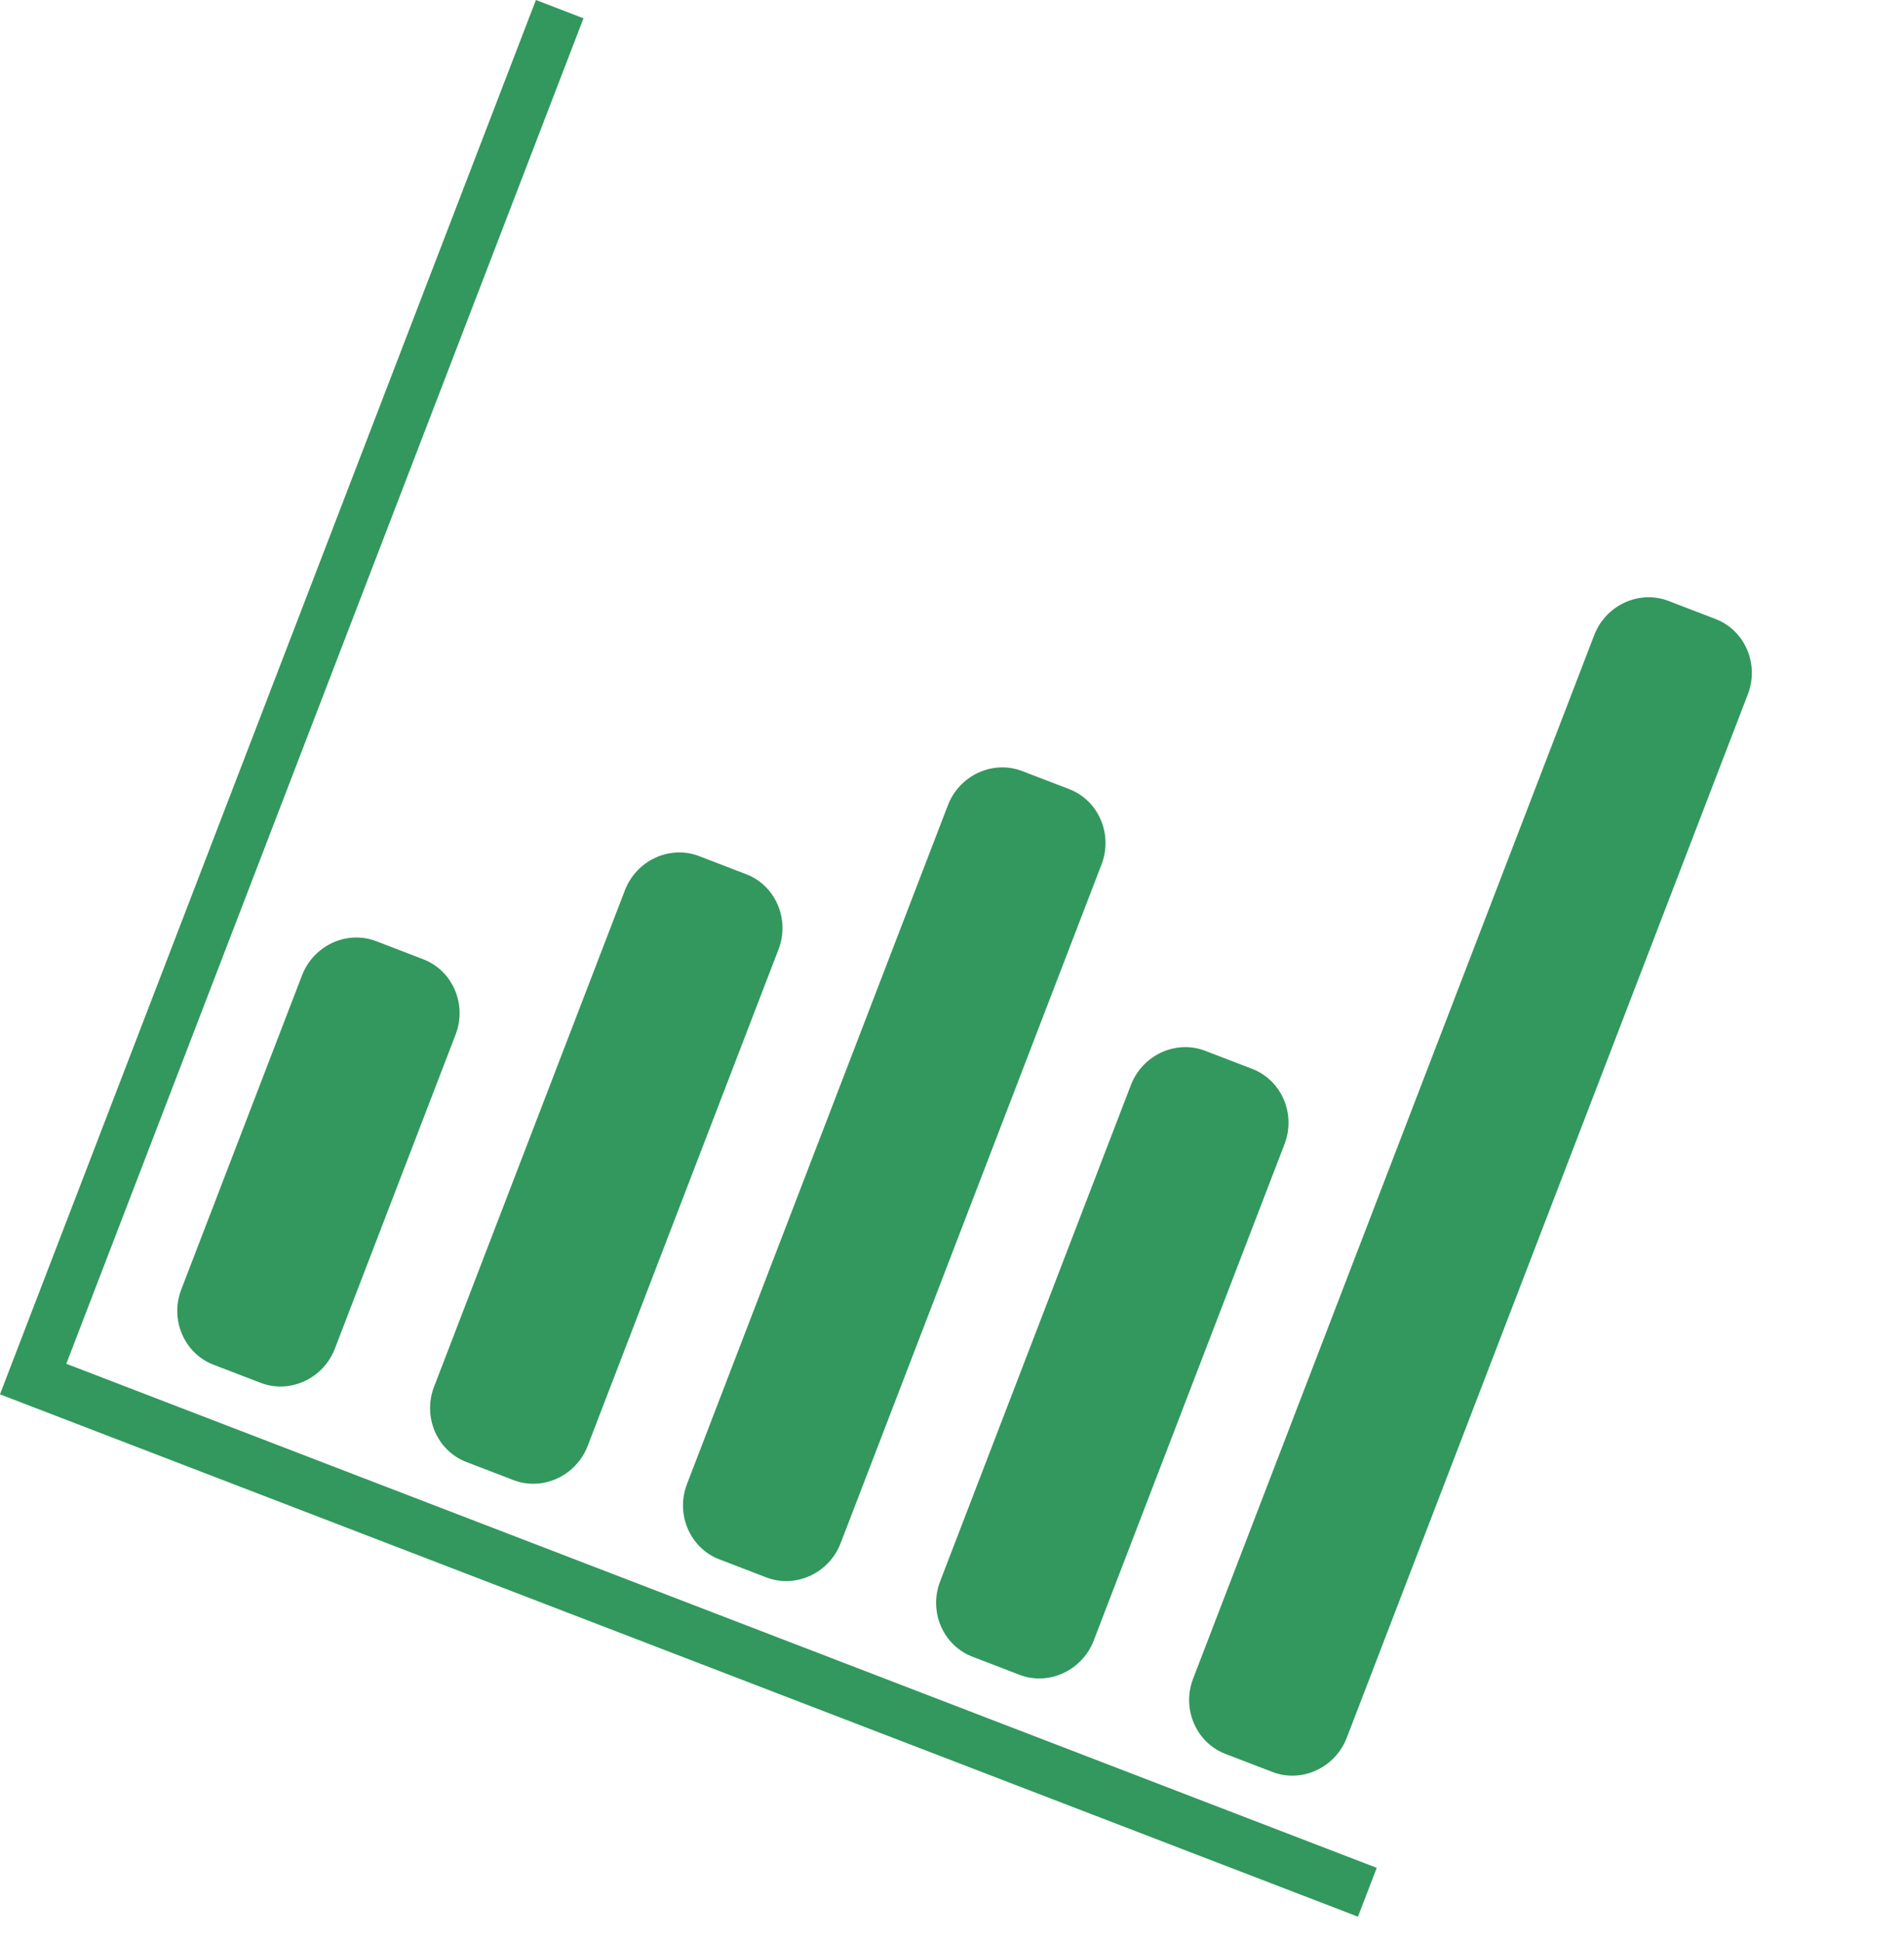
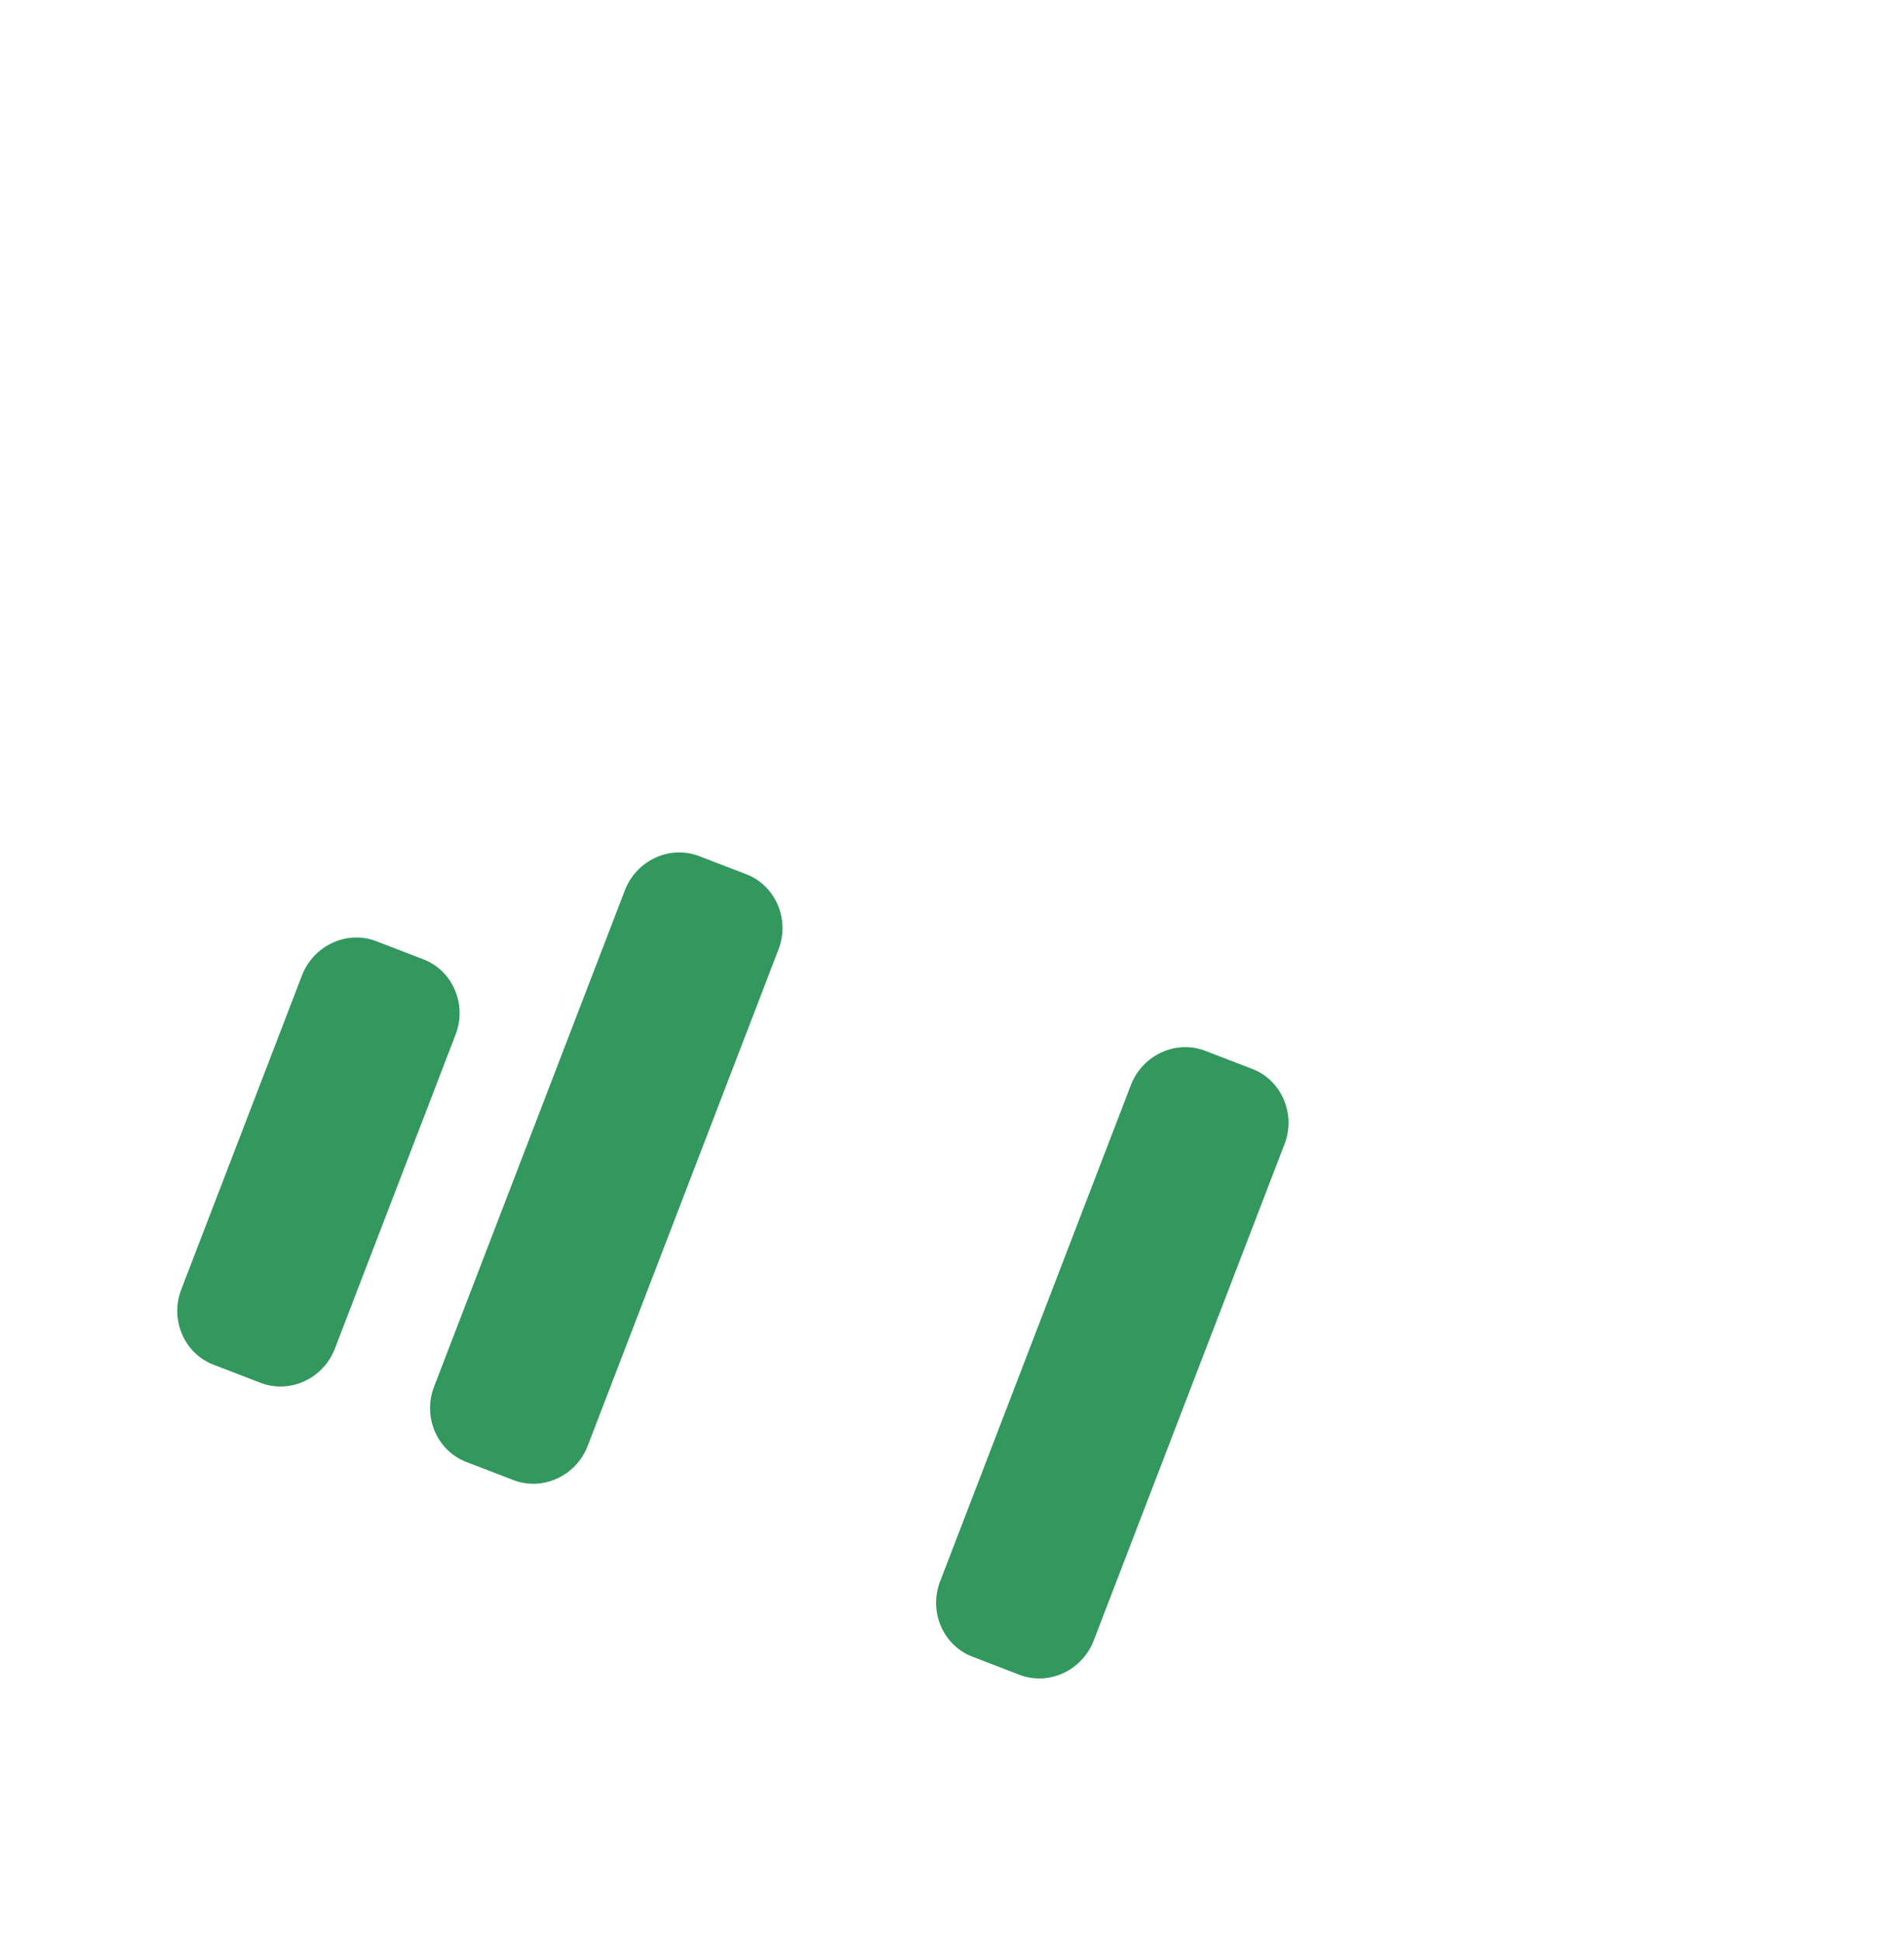
<svg xmlns="http://www.w3.org/2000/svg" width="51" height="52" viewBox="0 0 51 52" fill="none">
  <path d="M6.98 37.027C7.765 37.329 8.661 36.916 8.97 36.111L12.204 27.701C12.514 26.895 12.125 25.989 11.34 25.687L10.079 25.202C9.295 24.9 8.399 25.313 8.089 26.118L4.855 34.529C4.545 35.334 4.934 36.241 5.719 36.542L6.98 37.027Z" fill="#32985E" />
-   <path d="M20.526 42.237C21.311 42.539 22.207 42.126 22.517 41.321L29.506 23.145C29.815 22.34 29.426 21.433 28.642 21.131L27.38 20.646C26.595 20.345 25.699 20.757 25.39 21.562L18.401 39.738C18.091 40.543 18.48 41.45 19.265 41.752L20.526 42.237Z" fill="#32985E" />
  <path d="M27.305 44.844C28.09 45.146 28.986 44.733 29.296 43.928L34.407 30.635C34.717 29.83 34.328 28.923 33.544 28.622L32.283 28.137C31.498 27.835 30.602 28.248 30.292 29.053L25.181 42.346C24.871 43.151 25.26 44.058 26.045 44.359L27.305 44.844Z" fill="#32985E" />
-   <path d="M34.083 47.447C34.868 47.749 35.764 47.336 36.074 46.531L46.818 18.589C47.128 17.784 46.739 16.877 45.954 16.576L44.693 16.091C43.908 15.789 43.012 16.202 42.702 17.007L31.958 44.949C31.649 45.754 32.038 46.661 32.822 46.962L34.083 47.447Z" fill="#32985E" />
  <path d="M13.752 39.631C14.536 39.933 15.432 39.52 15.742 38.715L20.853 25.422C21.163 24.617 20.774 23.71 19.989 23.409L18.728 22.924C17.943 22.622 17.047 23.035 16.738 23.84L11.626 37.133C11.317 37.938 11.705 38.844 12.49 39.146L13.752 39.631Z" fill="#32985E" />
-   <path d="M14.355 8.27867e-05L-0.001 37.335L36.374 51.322L36.877 50.014L1.776 36.517L15.629 0.49L14.355 8.27867e-05Z" fill="#32985E" />
</svg>